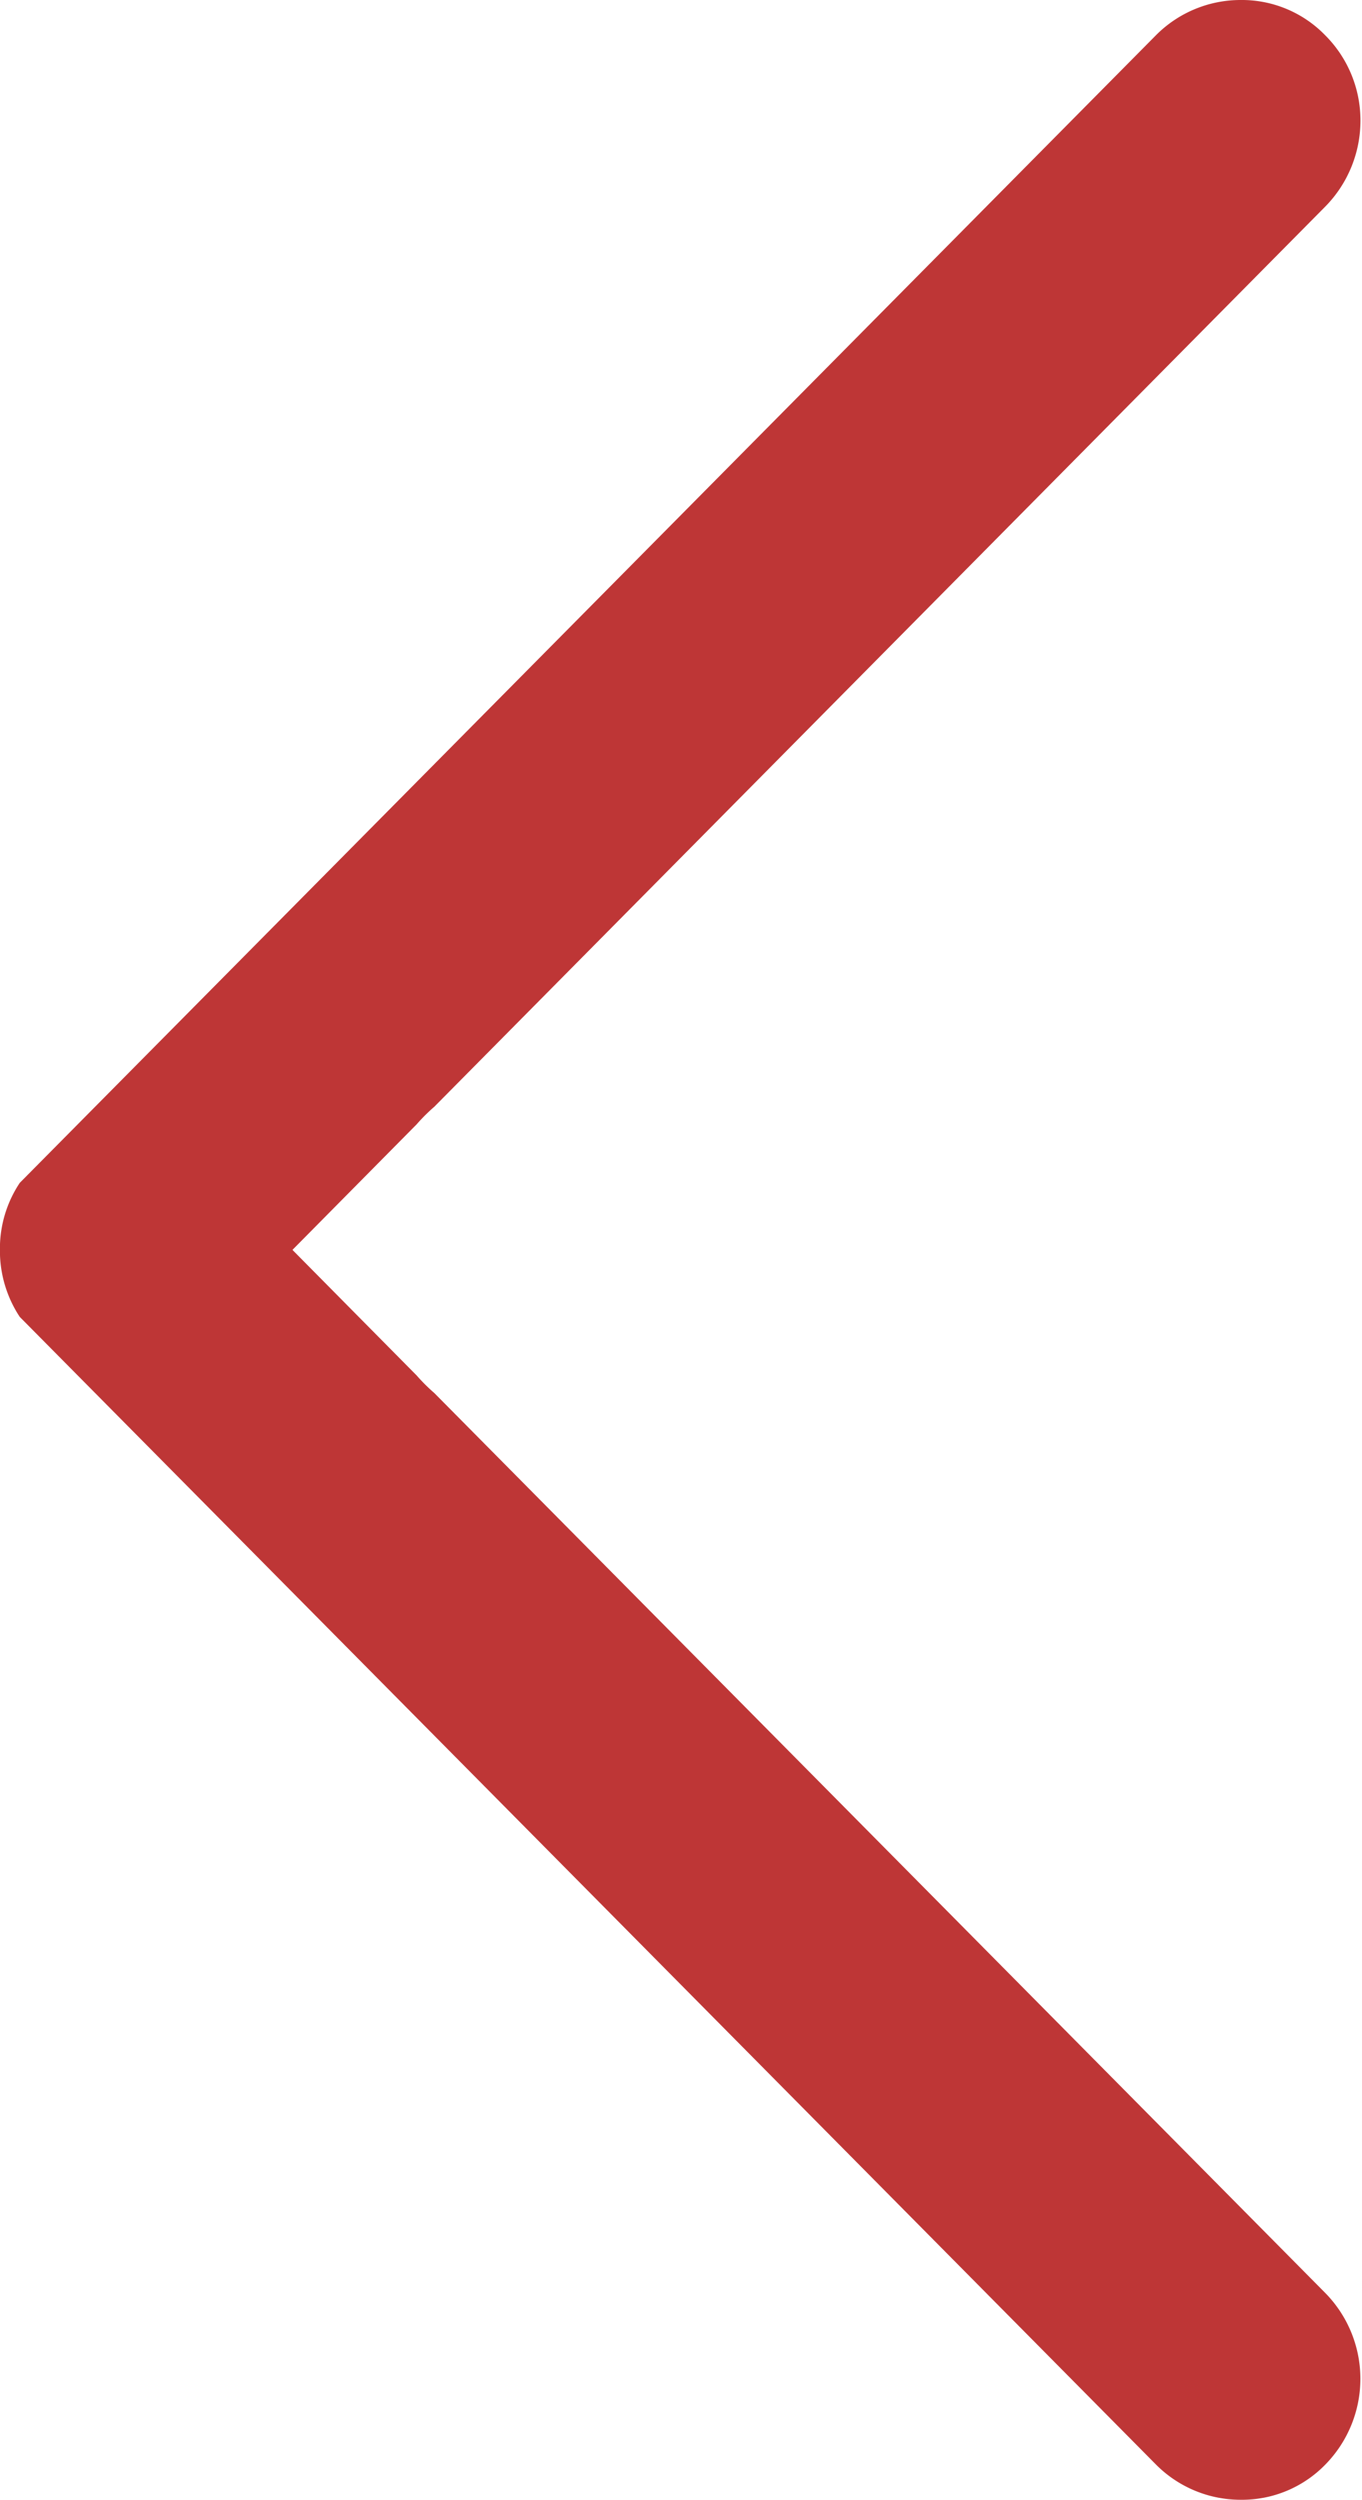
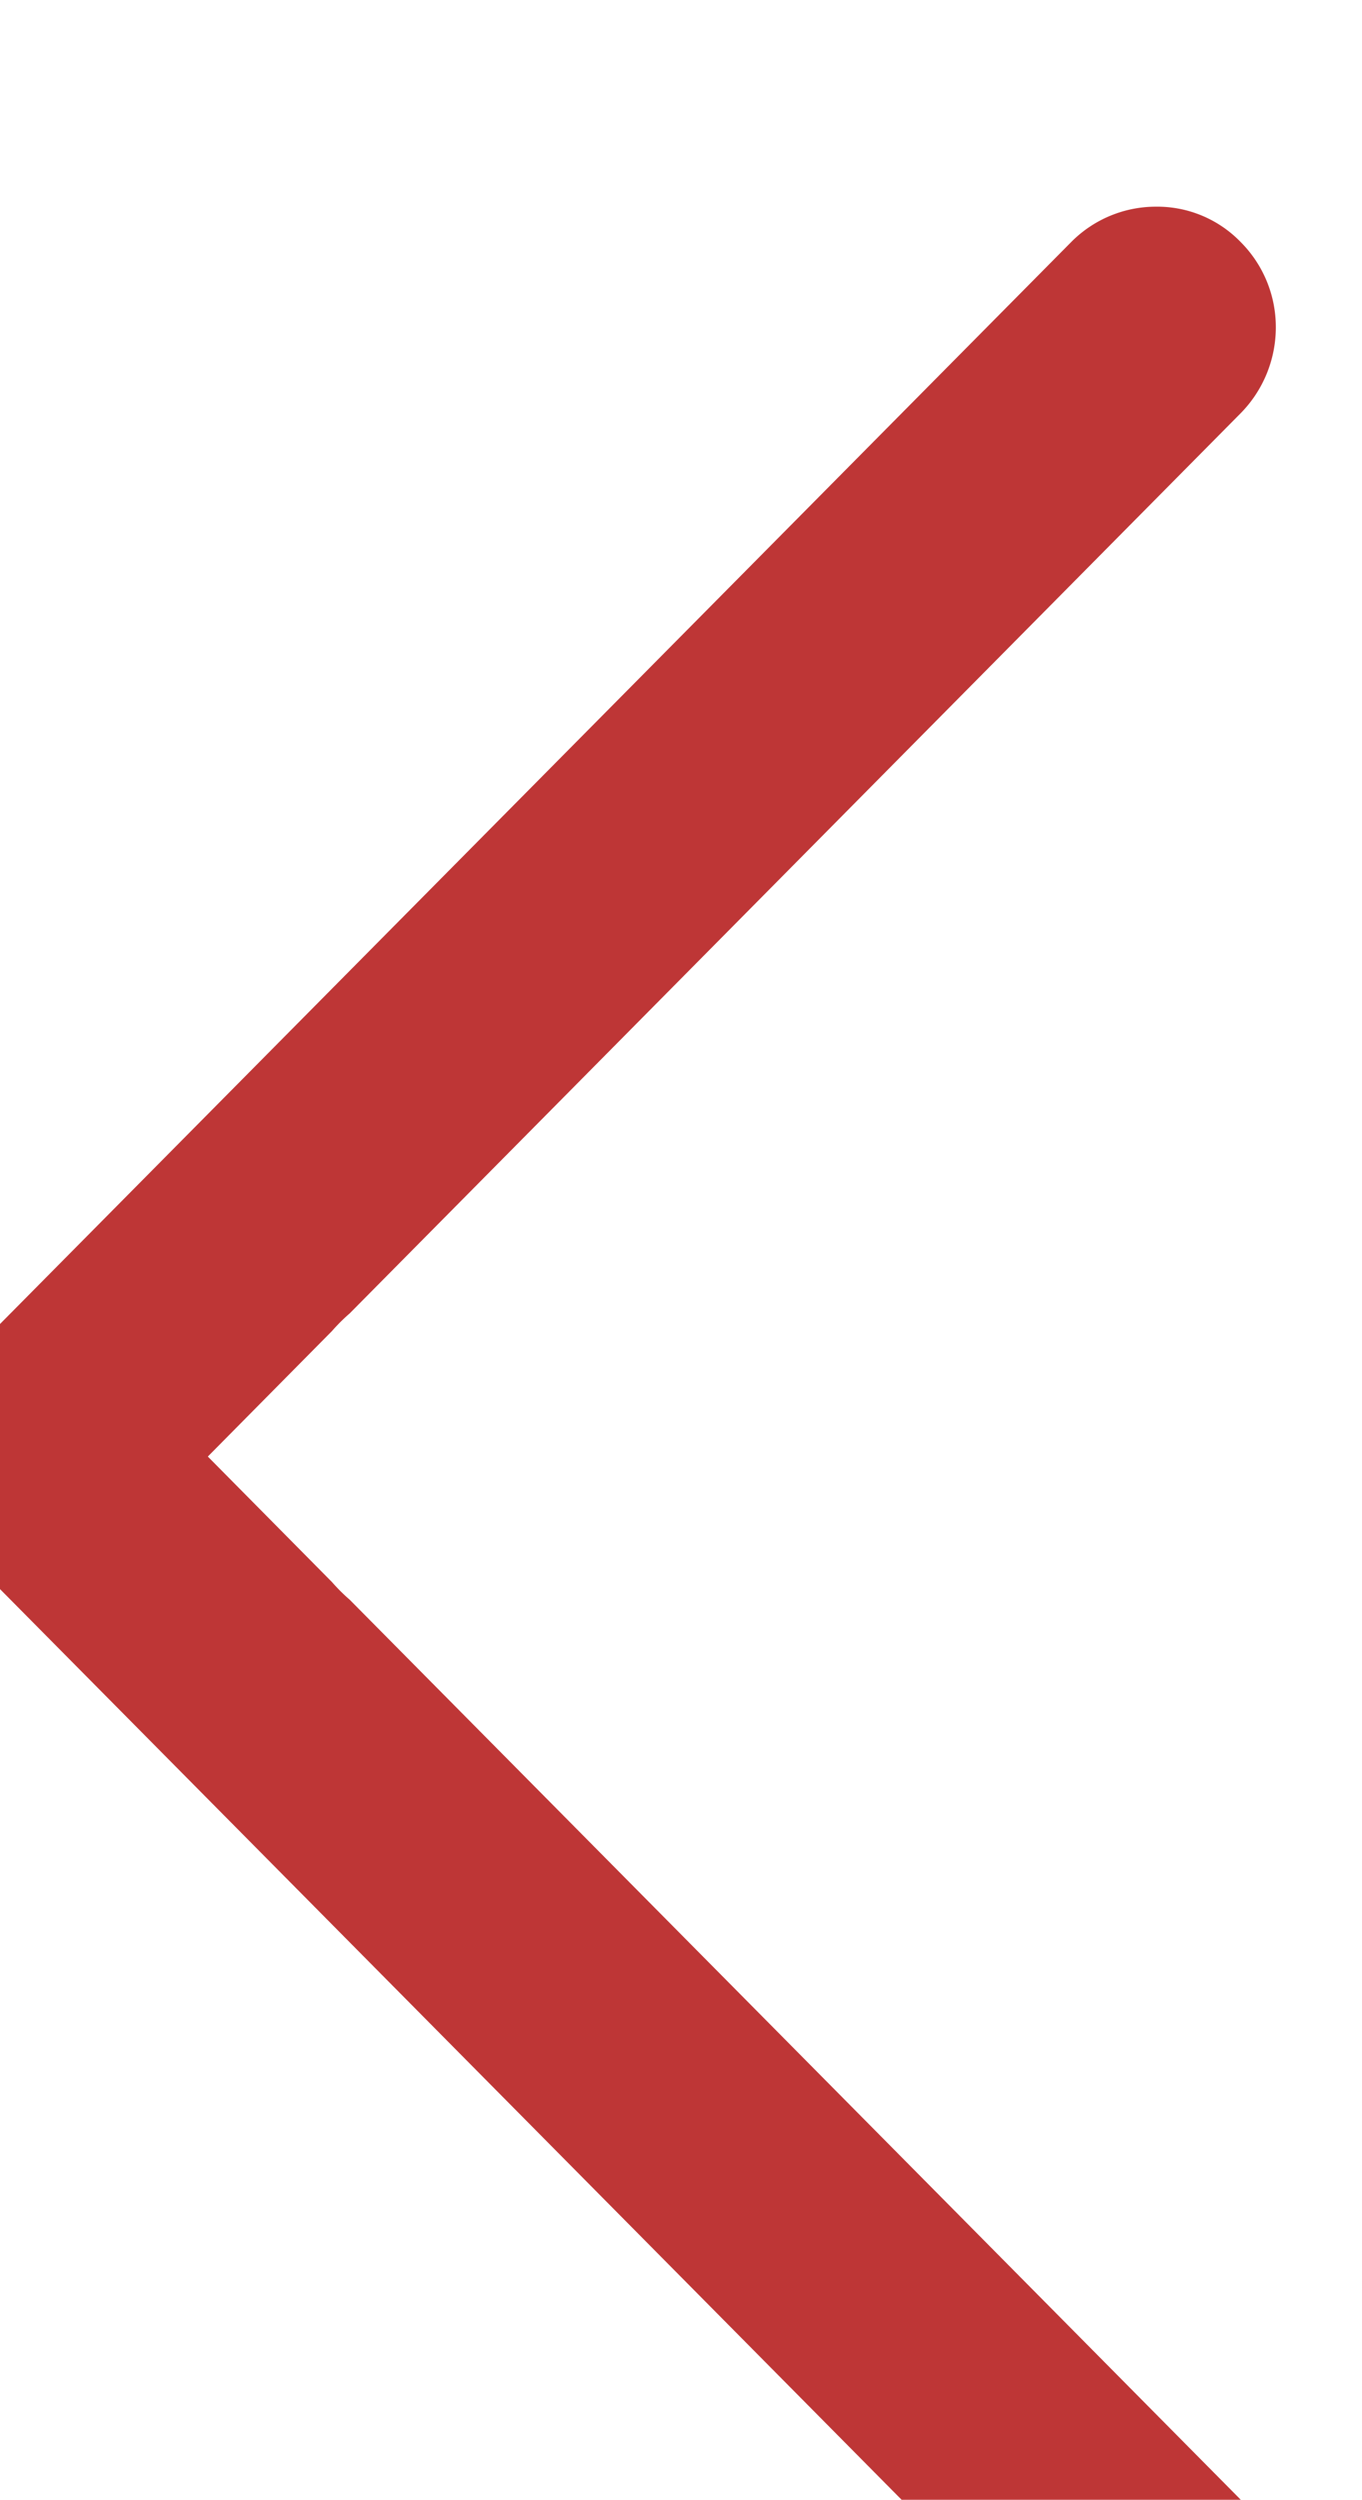
<svg xmlns="http://www.w3.org/2000/svg" width="19.313" height="35.44" viewBox="0 0 19.313 35.44">
  <defs>
    <style>
      .cls-1 {
        fill: #be3636;
        fill-rule: evenodd;
      }
    </style>
  </defs>
-   <path id="scroll_left.svg" class="cls-1" d="M125.594,5502a1.647,1.647,0,0,0,1.2-.5,1.736,1.736,0,0,0,0-2.43l-12.635-12.76a2.576,2.576,0,0,1-.251-0.25l-1.761-1.78,1.761-1.78a2.576,2.576,0,0,1,.251-0.25l12.632-12.76a1.736,1.736,0,0,0,.5-1.22,1.706,1.706,0,0,0-.5-1.21,1.647,1.647,0,0,0-1.2-.5,1.691,1.691,0,0,0-1.2.5l-16.111,16.27a1.68,1.68,0,0,0-.281.95,1.7,1.7,0,0,0,.281.95l16.111,16.27A1.691,1.691,0,0,0,125.594,5502Z" transform="translate(-108 -5466.56)" />
+   <path id="scroll_left.svg" class="cls-1" d="M125.594,5502l-12.635-12.76a2.576,2.576,0,0,1-.251-0.25l-1.761-1.78,1.761-1.78a2.576,2.576,0,0,1,.251-0.25l12.632-12.76a1.736,1.736,0,0,0,.5-1.22,1.706,1.706,0,0,0-.5-1.21,1.647,1.647,0,0,0-1.2-.5,1.691,1.691,0,0,0-1.2.5l-16.111,16.27a1.68,1.68,0,0,0-.281.95,1.7,1.7,0,0,0,.281.95l16.111,16.27A1.691,1.691,0,0,0,125.594,5502Z" transform="translate(-108 -5466.56)" />
</svg>